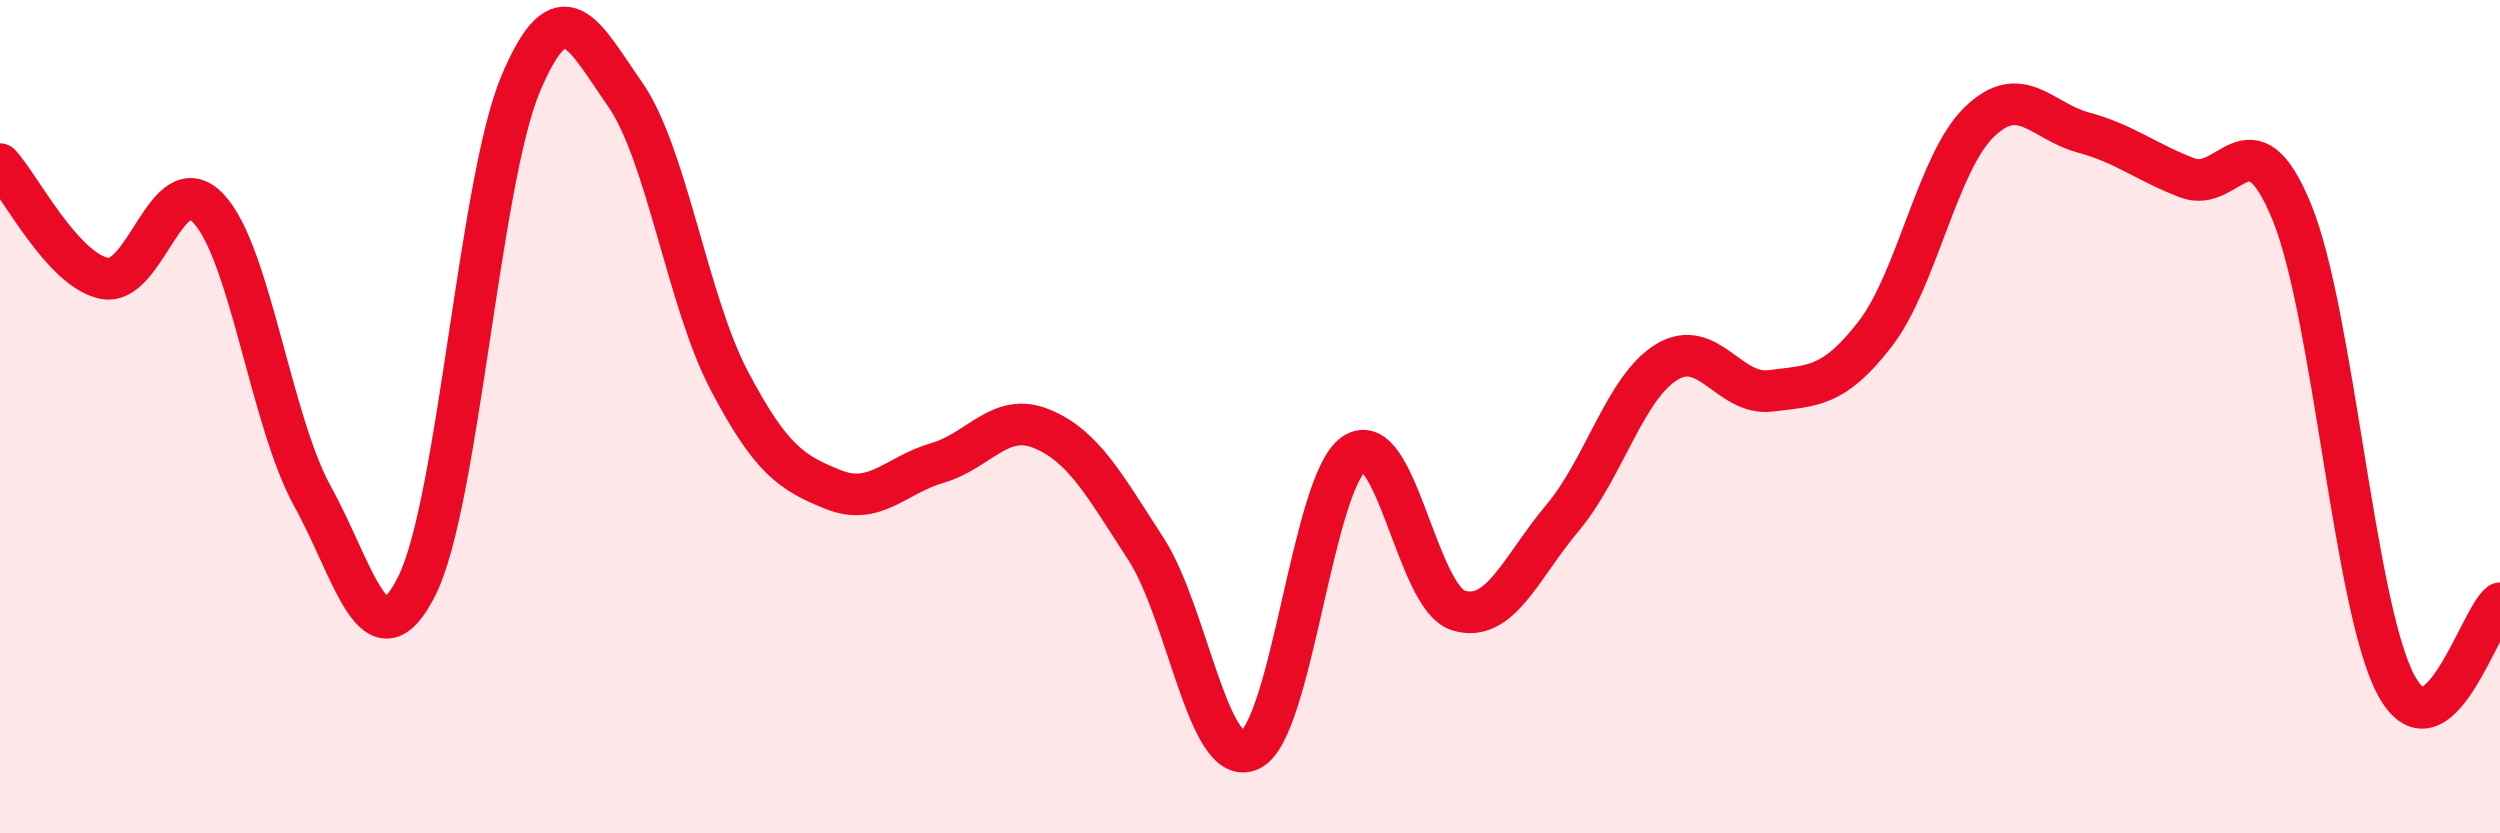
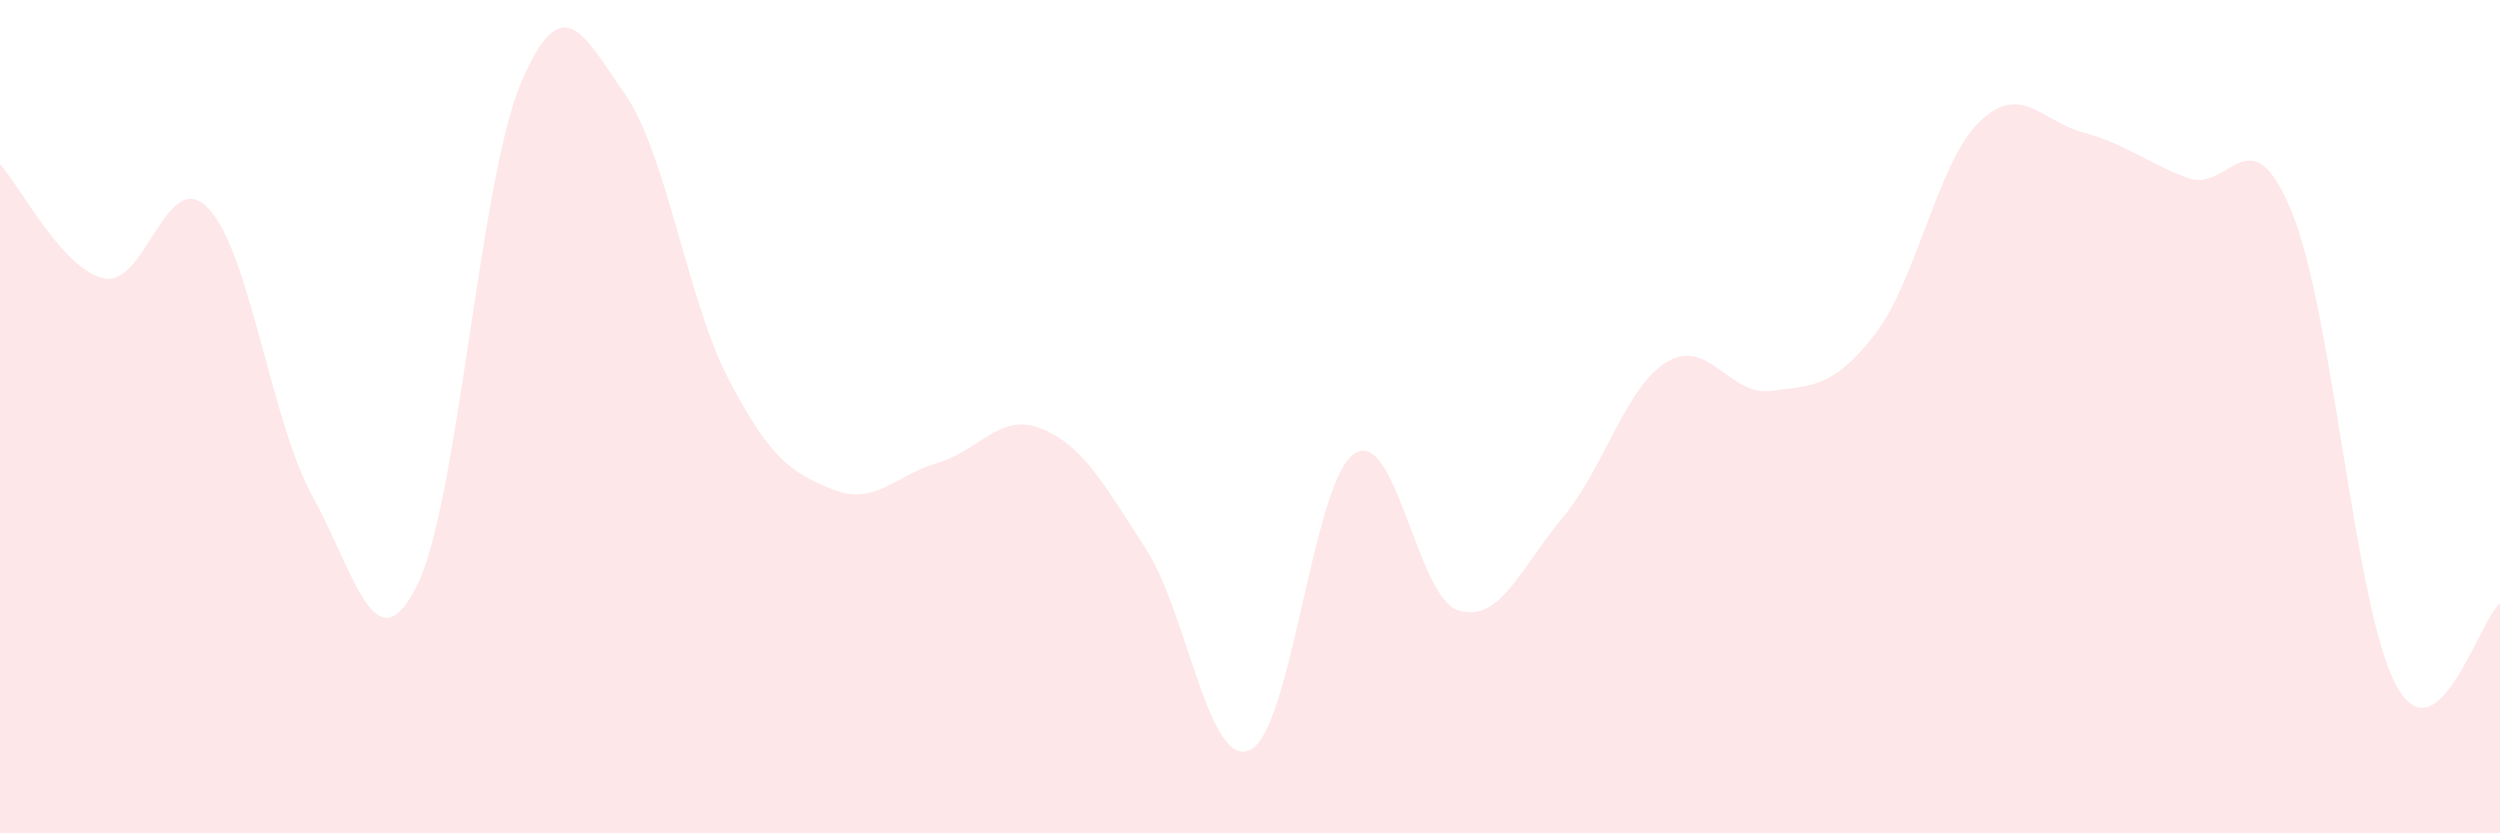
<svg xmlns="http://www.w3.org/2000/svg" width="60" height="20" viewBox="0 0 60 20">
  <path d="M 0,3.94 C 0.5,4.49 1.5,6.47 2.5,6.68 C 3.5,6.89 4,3.95 5,5 C 6,6.05 6.5,10.1 7.5,11.91 C 8.5,13.72 9,16.05 10,14.07 C 11,12.09 11.5,4.36 12.5,2 C 13.5,-0.36 14,0.83 15,2.26 C 16,3.69 16.5,7.23 17.5,9.13 C 18.5,11.03 19,11.35 20,11.75 C 21,12.15 21.5,11.4 22.5,11.11 C 23.5,10.82 24,9.88 25,10.29 C 26,10.7 26.5,11.63 27.5,13.17 C 28.5,14.71 29,18.46 30,18 C 31,17.54 31.5,11.56 32.5,10.89 C 33.5,10.22 34,14.34 35,14.65 C 36,14.96 36.5,13.62 37.5,12.43 C 38.5,11.24 39,9.3 40,8.69 C 41,8.08 41.5,9.51 42.5,9.38 C 43.5,9.25 44,9.31 45,8.02 C 46,6.73 46.5,3.9 47.5,2.93 C 48.5,1.96 49,2.91 50,3.18 C 51,3.45 51.5,3.89 52.5,4.27 C 53.5,4.65 54,2.65 55,5.08 C 56,7.51 56.5,14.55 57.5,16.43 C 58.5,18.31 59.5,14.87 60,14.48L60 20L0 20Z" fill="#EB0A25" opacity="0.1" stroke-linecap="round" stroke-linejoin="round" />
-   <path d="M 0,3.94 C 0.5,4.49 1.5,6.47 2.5,6.68 C 3.5,6.89 4,3.95 5,5 C 6,6.05 6.5,10.1 7.5,11.91 C 8.5,13.72 9,16.05 10,14.07 C 11,12.09 11.5,4.36 12.5,2 C 13.5,-0.36 14,0.83 15,2.26 C 16,3.69 16.5,7.23 17.5,9.13 C 18.5,11.03 19,11.35 20,11.75 C 21,12.15 21.5,11.4 22.5,11.11 C 23.5,10.82 24,9.88 25,10.29 C 26,10.7 26.5,11.63 27.5,13.17 C 28.5,14.71 29,18.46 30,18 C 31,17.54 31.5,11.56 32.5,10.89 C 33.5,10.22 34,14.34 35,14.65 C 36,14.96 36.5,13.62 37.5,12.43 C 38.5,11.24 39,9.3 40,8.69 C 41,8.08 41.5,9.51 42.5,9.38 C 43.5,9.25 44,9.31 45,8.02 C 46,6.73 46.5,3.9 47.5,2.93 C 48.5,1.96 49,2.91 50,3.18 C 51,3.45 51.5,3.89 52.5,4.27 C 53.5,4.65 54,2.65 55,5.08 C 56,7.51 56.5,14.55 57.5,16.43 C 58.5,18.31 59.5,14.87 60,14.48" stroke="#EB0A25" stroke-width="1" fill="none" stroke-linecap="round" stroke-linejoin="round" />
</svg>